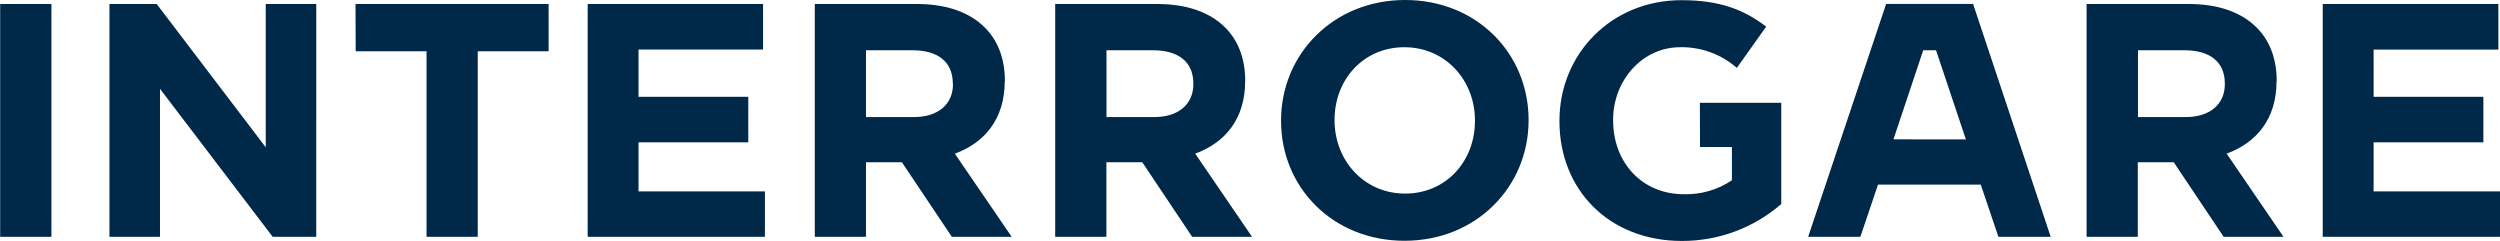
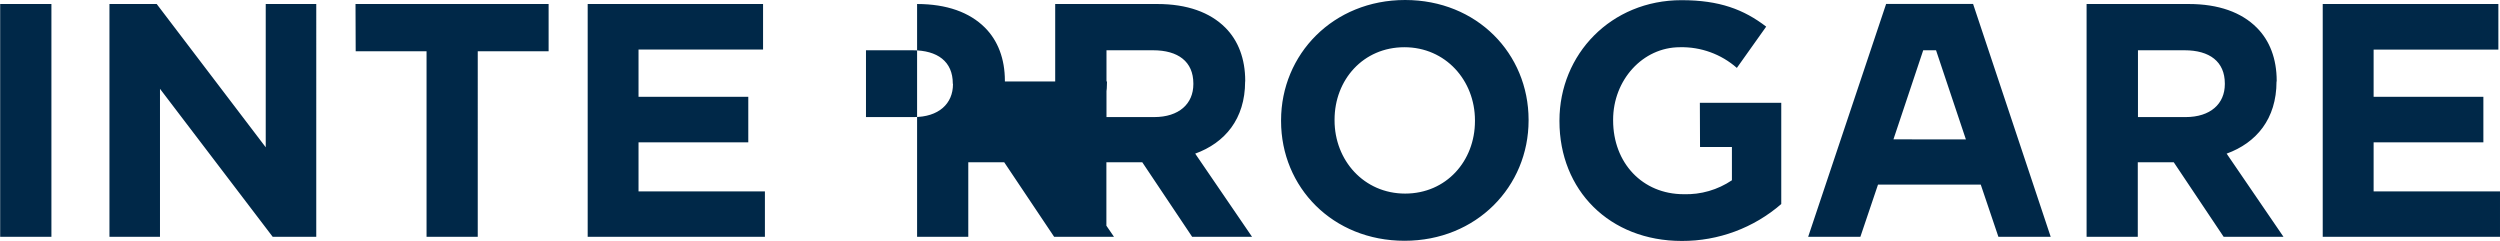
<svg xmlns="http://www.w3.org/2000/svg" id="Ebene_1" version="1.1" viewBox="0 0 566.93 54.6">
  <defs>
    <style>
      .st0 {
        fill: #002848;
      }
    </style>
  </defs>
-   <path class="st0" d="M144.8,32.28h24.89v-10.33h-24.89v-10.71h28.24V.91h-39.77v52.79h40.19v-10.3h-28.66v-11.12ZM60.26,33.4L35.53.9h-10.71v52.8h11.46V20.14l25.56,33.56h9.88V.91h-11.46v32.49ZM.04,53.7h11.62V.91H.04v52.79ZM80.66,11.62h16.07v42.08h11.61V11.62h16.07V.91h-43.79l.04,10.71ZM227.88,18.48v-.15c0-5-1.59-9.13-4.53-12.07-3.47-3.47-8.67-5.35-15.38-5.35h-23.2v52.79h11.61v-16.9h8.15l11.32,16.9h13.57l-12.89-18.85c6.71-2.45,11.31-7.85,11.31-16.37l.04-0ZM216.11,19.08c0,4.45-3.24,7.47-8.9,7.47h-10.83v-15.15h10.57c5.66,0,9.12,2.56,9.12,7.54l.04.14ZM385.52,33.34h7.23v7.54c-3.225,2.175-7.052,3.28-10.94,3.16-9.35,0-16-7.09-16-16.74v-.15c0-9,6.71-16.44,15.15-16.44,4.739-.111,9.347,1.563,12.91,4.69l6.65-9.36c-5.06-3.88-10.58-6-19.2-6-16,0-27.68,12.29-27.68,27.3v.15c0,15.62,11.32,27.15,27.76,27.15,8.278.027,16.286-2.946,22.54-8.37v-22.96h-18.46l.04,10.03ZM516.29,18.48v-.15c0-5-1.58-9.13-4.53-12.07-3.46-3.47-8.67-5.35-15.38-5.35h-23.2v52.79h11.61v-16.9h8.16l11.31,16.9h13.57l-12.89-18.86c6.71-2.44,11.31-7.84,11.31-16.36h.04ZM504.53,19.08c0,4.45-3.25,7.47-8.9,7.47h-10.8v-15.15h10.57c5.66,0,9.13,2.56,9.13,7.54v.14ZM538.27,43.4v-11.12h24.89v-10.33h-24.89v-10.71h28.29V.91h-39.83v52.79h40.2v-10.3h-28.66ZM318.64-0C302.35-0,290.51,12.29,290.51,27.3v.15c0,15,11.69,27.15,28,27.15s28.13-12.29,28.13-27.3v-.15C346.62,12.15,334.93-0,318.64-0ZM334.48,27.45c0,9.05-6.49,16.45-15.84,16.45s-16-7.55-16-16.6v-.15c0-9.05,6.49-16.44,15.84-16.44s16,7.54,16,16.59v.15ZM427.72.89l-17.68,52.81h11.84l4-11.84h23.3l4,11.84h11.86L447.44.89l-19.72 0ZM429.38,31.6l6.75-20.2h2.91l6.77,20.22-16.43-.02ZM282.38,18.48v-.15c0-5-1.58-9.13-4.52-12.07-3.47-3.47-8.67-5.35-15.39-5.35h-23.18v52.79h11.61v-16.9h8.14l11.31,16.9h13.58l-12.89-18.86c6.72-2.44,11.32-7.84,11.32-16.36l.02 0ZM270.62,19.08c0,4.45-3.24,7.47-8.9,7.47h-10.8v-15.15h10.57c5.66,0,9.13,2.56,9.13,7.54l-0.0.14Z" />
+   <path class="st0" d="M144.8,32.28h24.89v-10.33h-24.89v-10.71h28.24V.91h-39.77v52.79h40.19v-10.3h-28.66v-11.12ZM60.26,33.4L35.53.9h-10.71v52.8h11.46V20.14l25.56,33.56h9.88V.91h-11.46v32.49ZM.04,53.7h11.62V.91H.04v52.79ZM80.66,11.62h16.07v42.08h11.61V11.62h16.07V.91h-43.79l.04,10.71ZM227.88,18.48v-.15c0-5-1.59-9.13-4.53-12.07-3.47-3.47-8.67-5.35-15.38-5.35v52.79h11.61v-16.9h8.15l11.32,16.9h13.57l-12.89-18.85c6.71-2.45,11.31-7.85,11.31-16.37l.04-0ZM216.11,19.08c0,4.45-3.24,7.47-8.9,7.47h-10.83v-15.15h10.57c5.66,0,9.12,2.56,9.12,7.54l.04.14ZM385.52,33.34h7.23v7.54c-3.225,2.175-7.052,3.28-10.94,3.16-9.35,0-16-7.09-16-16.74v-.15c0-9,6.71-16.44,15.15-16.44,4.739-.111,9.347,1.563,12.91,4.69l6.65-9.36c-5.06-3.88-10.58-6-19.2-6-16,0-27.68,12.29-27.68,27.3v.15c0,15.62,11.32,27.15,27.76,27.15,8.278.027,16.286-2.946,22.54-8.37v-22.96h-18.46l.04,10.03ZM516.29,18.48v-.15c0-5-1.58-9.13-4.53-12.07-3.46-3.47-8.67-5.35-15.38-5.35h-23.2v52.79h11.61v-16.9h8.16l11.31,16.9h13.57l-12.89-18.86c6.71-2.44,11.31-7.84,11.31-16.36h.04ZM504.53,19.08c0,4.45-3.25,7.47-8.9,7.47h-10.8v-15.15h10.57c5.66,0,9.13,2.56,9.13,7.54v.14ZM538.27,43.4v-11.12h24.89v-10.33h-24.89v-10.71h28.29V.91h-39.83v52.79h40.2v-10.3h-28.66ZM318.64-0C302.35-0,290.51,12.29,290.51,27.3v.15c0,15,11.69,27.15,28,27.15s28.13-12.29,28.13-27.3v-.15C346.62,12.15,334.93-0,318.64-0ZM334.48,27.45c0,9.05-6.49,16.45-15.84,16.45s-16-7.55-16-16.6v-.15c0-9.05,6.49-16.44,15.84-16.44s16,7.54,16,16.59v.15ZM427.72.89l-17.68,52.81h11.84l4-11.84h23.3l4,11.84h11.86L447.44.89l-19.72 0ZM429.38,31.6l6.75-20.2h2.91l6.77,20.22-16.43-.02ZM282.38,18.48v-.15c0-5-1.58-9.13-4.52-12.07-3.47-3.47-8.67-5.35-15.39-5.35h-23.18v52.79h11.61v-16.9h8.14l11.31,16.9h13.58l-12.89-18.86c6.72-2.44,11.32-7.84,11.32-16.36l.02 0ZM270.62,19.08c0,4.45-3.24,7.47-8.9,7.47h-10.8v-15.15h10.57c5.66,0,9.13,2.56,9.13,7.54l-0.0.14Z" />
</svg>